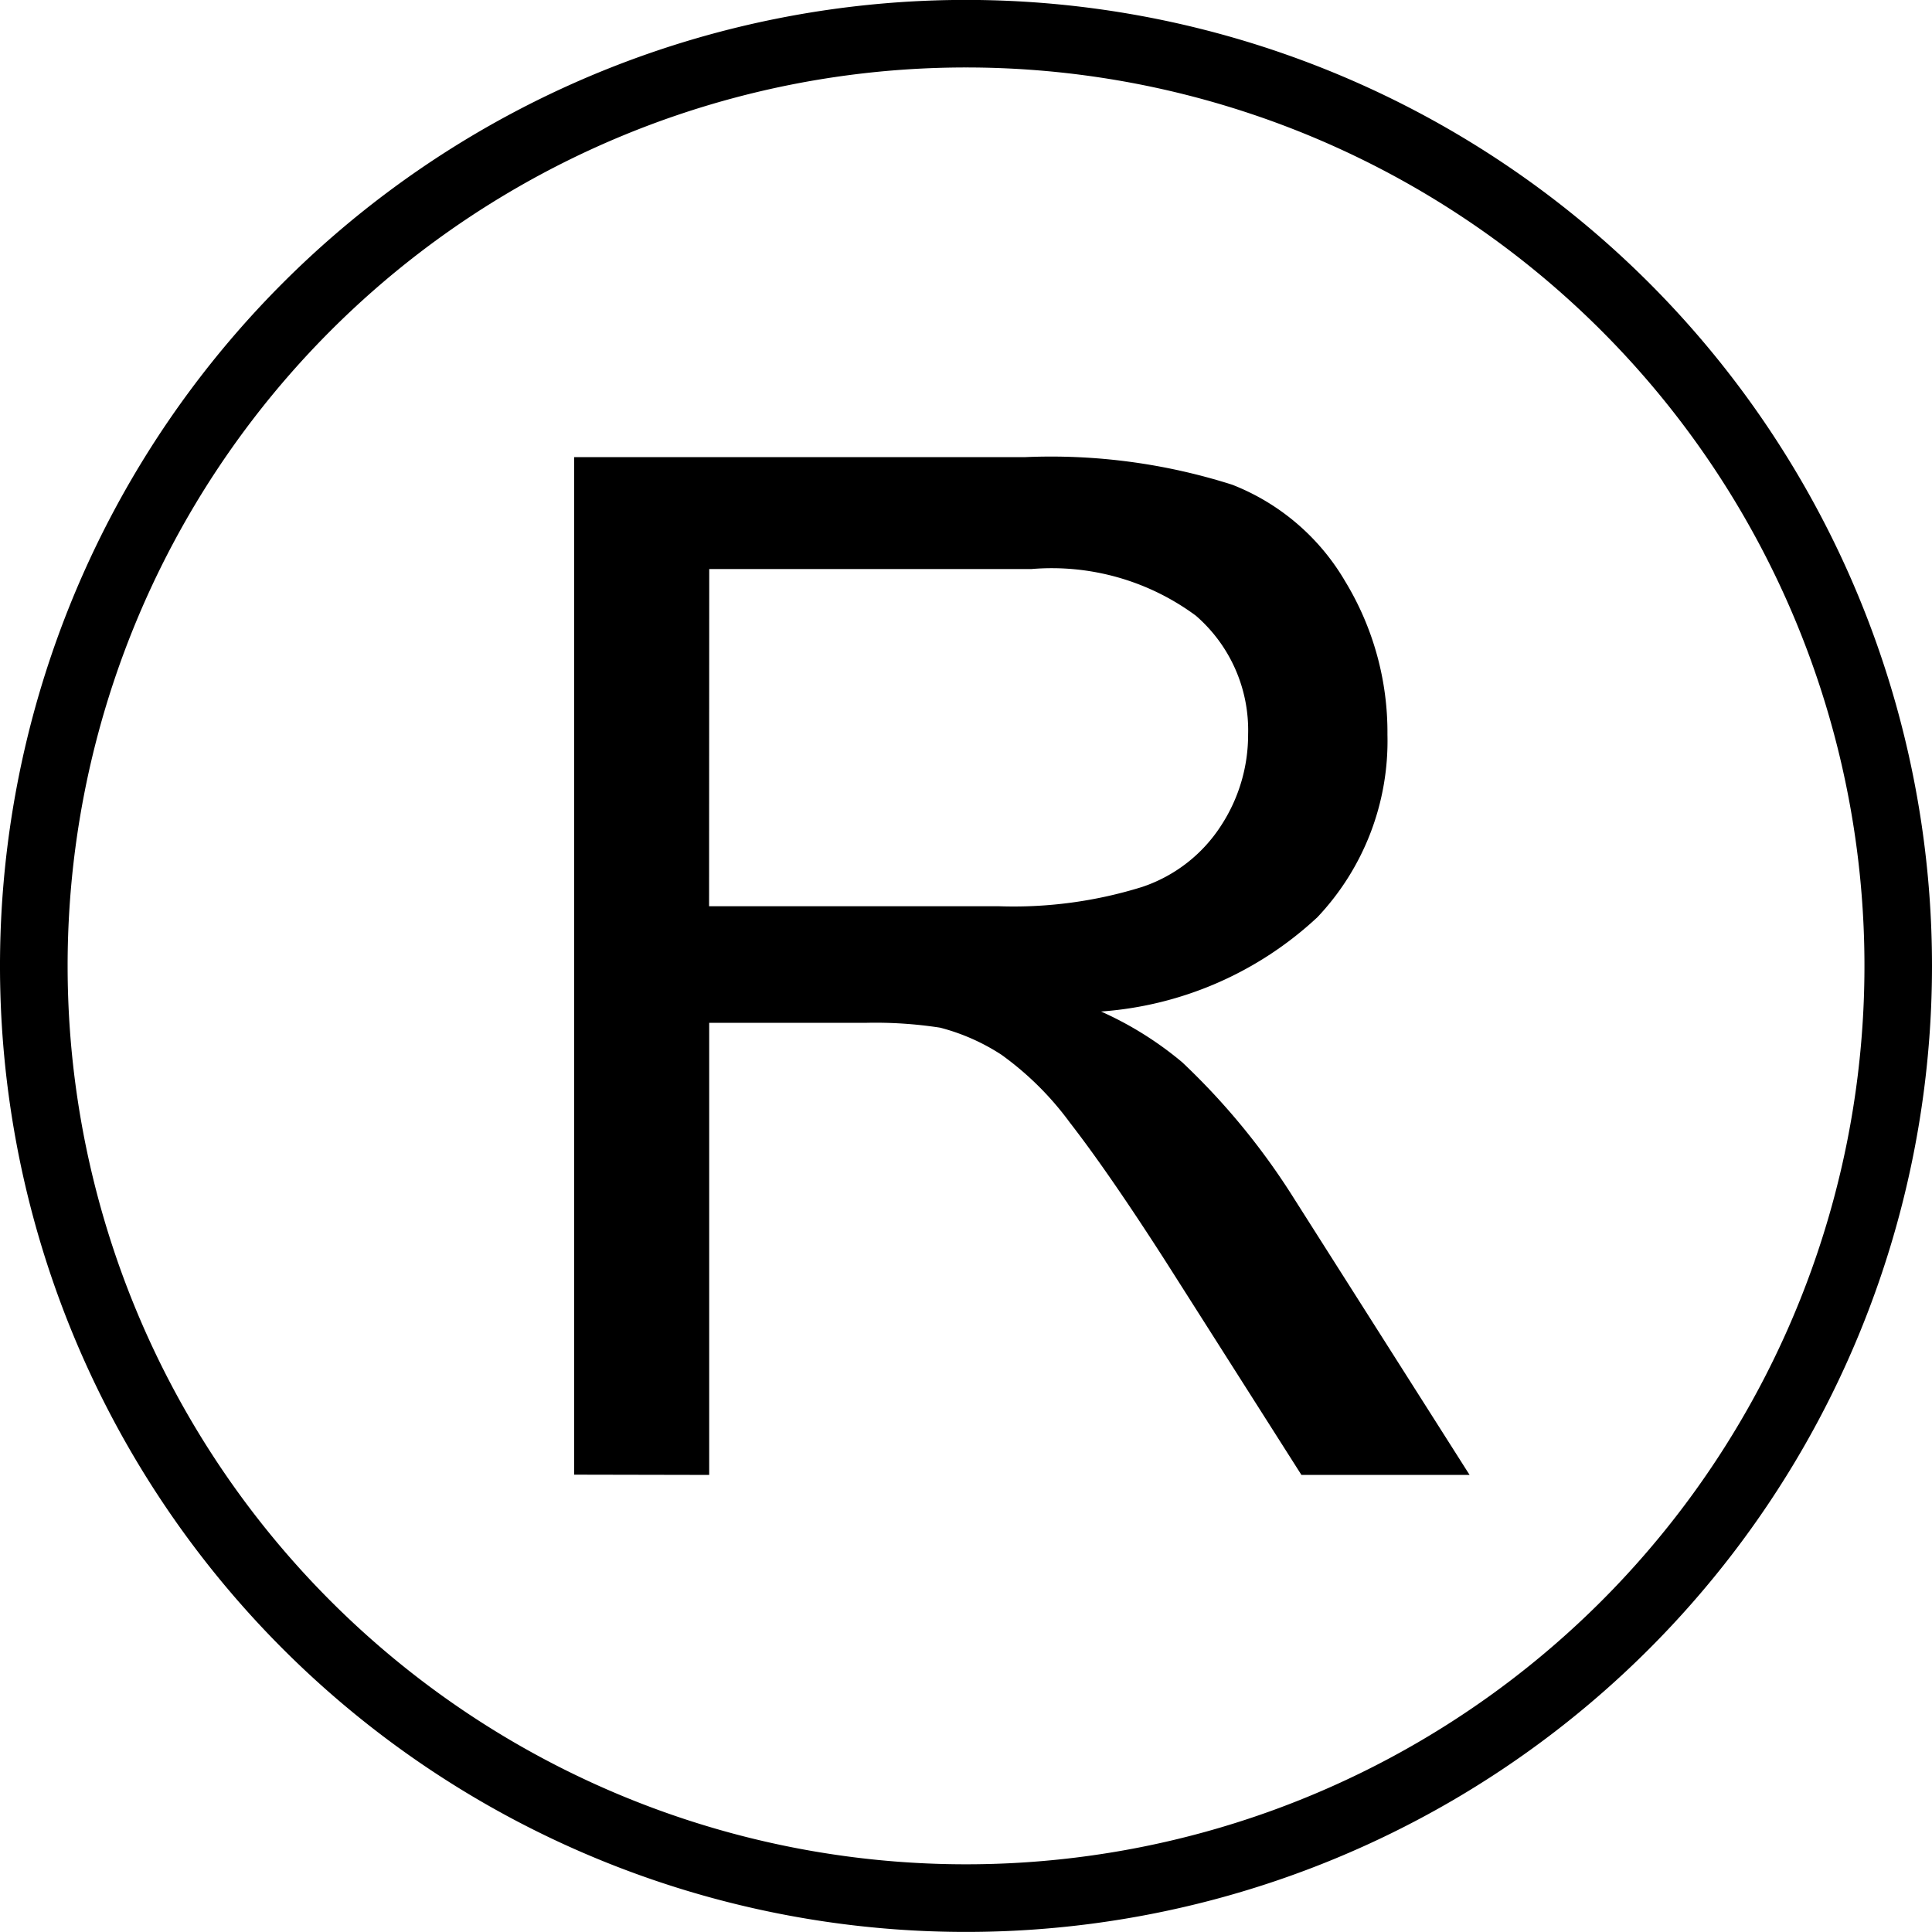
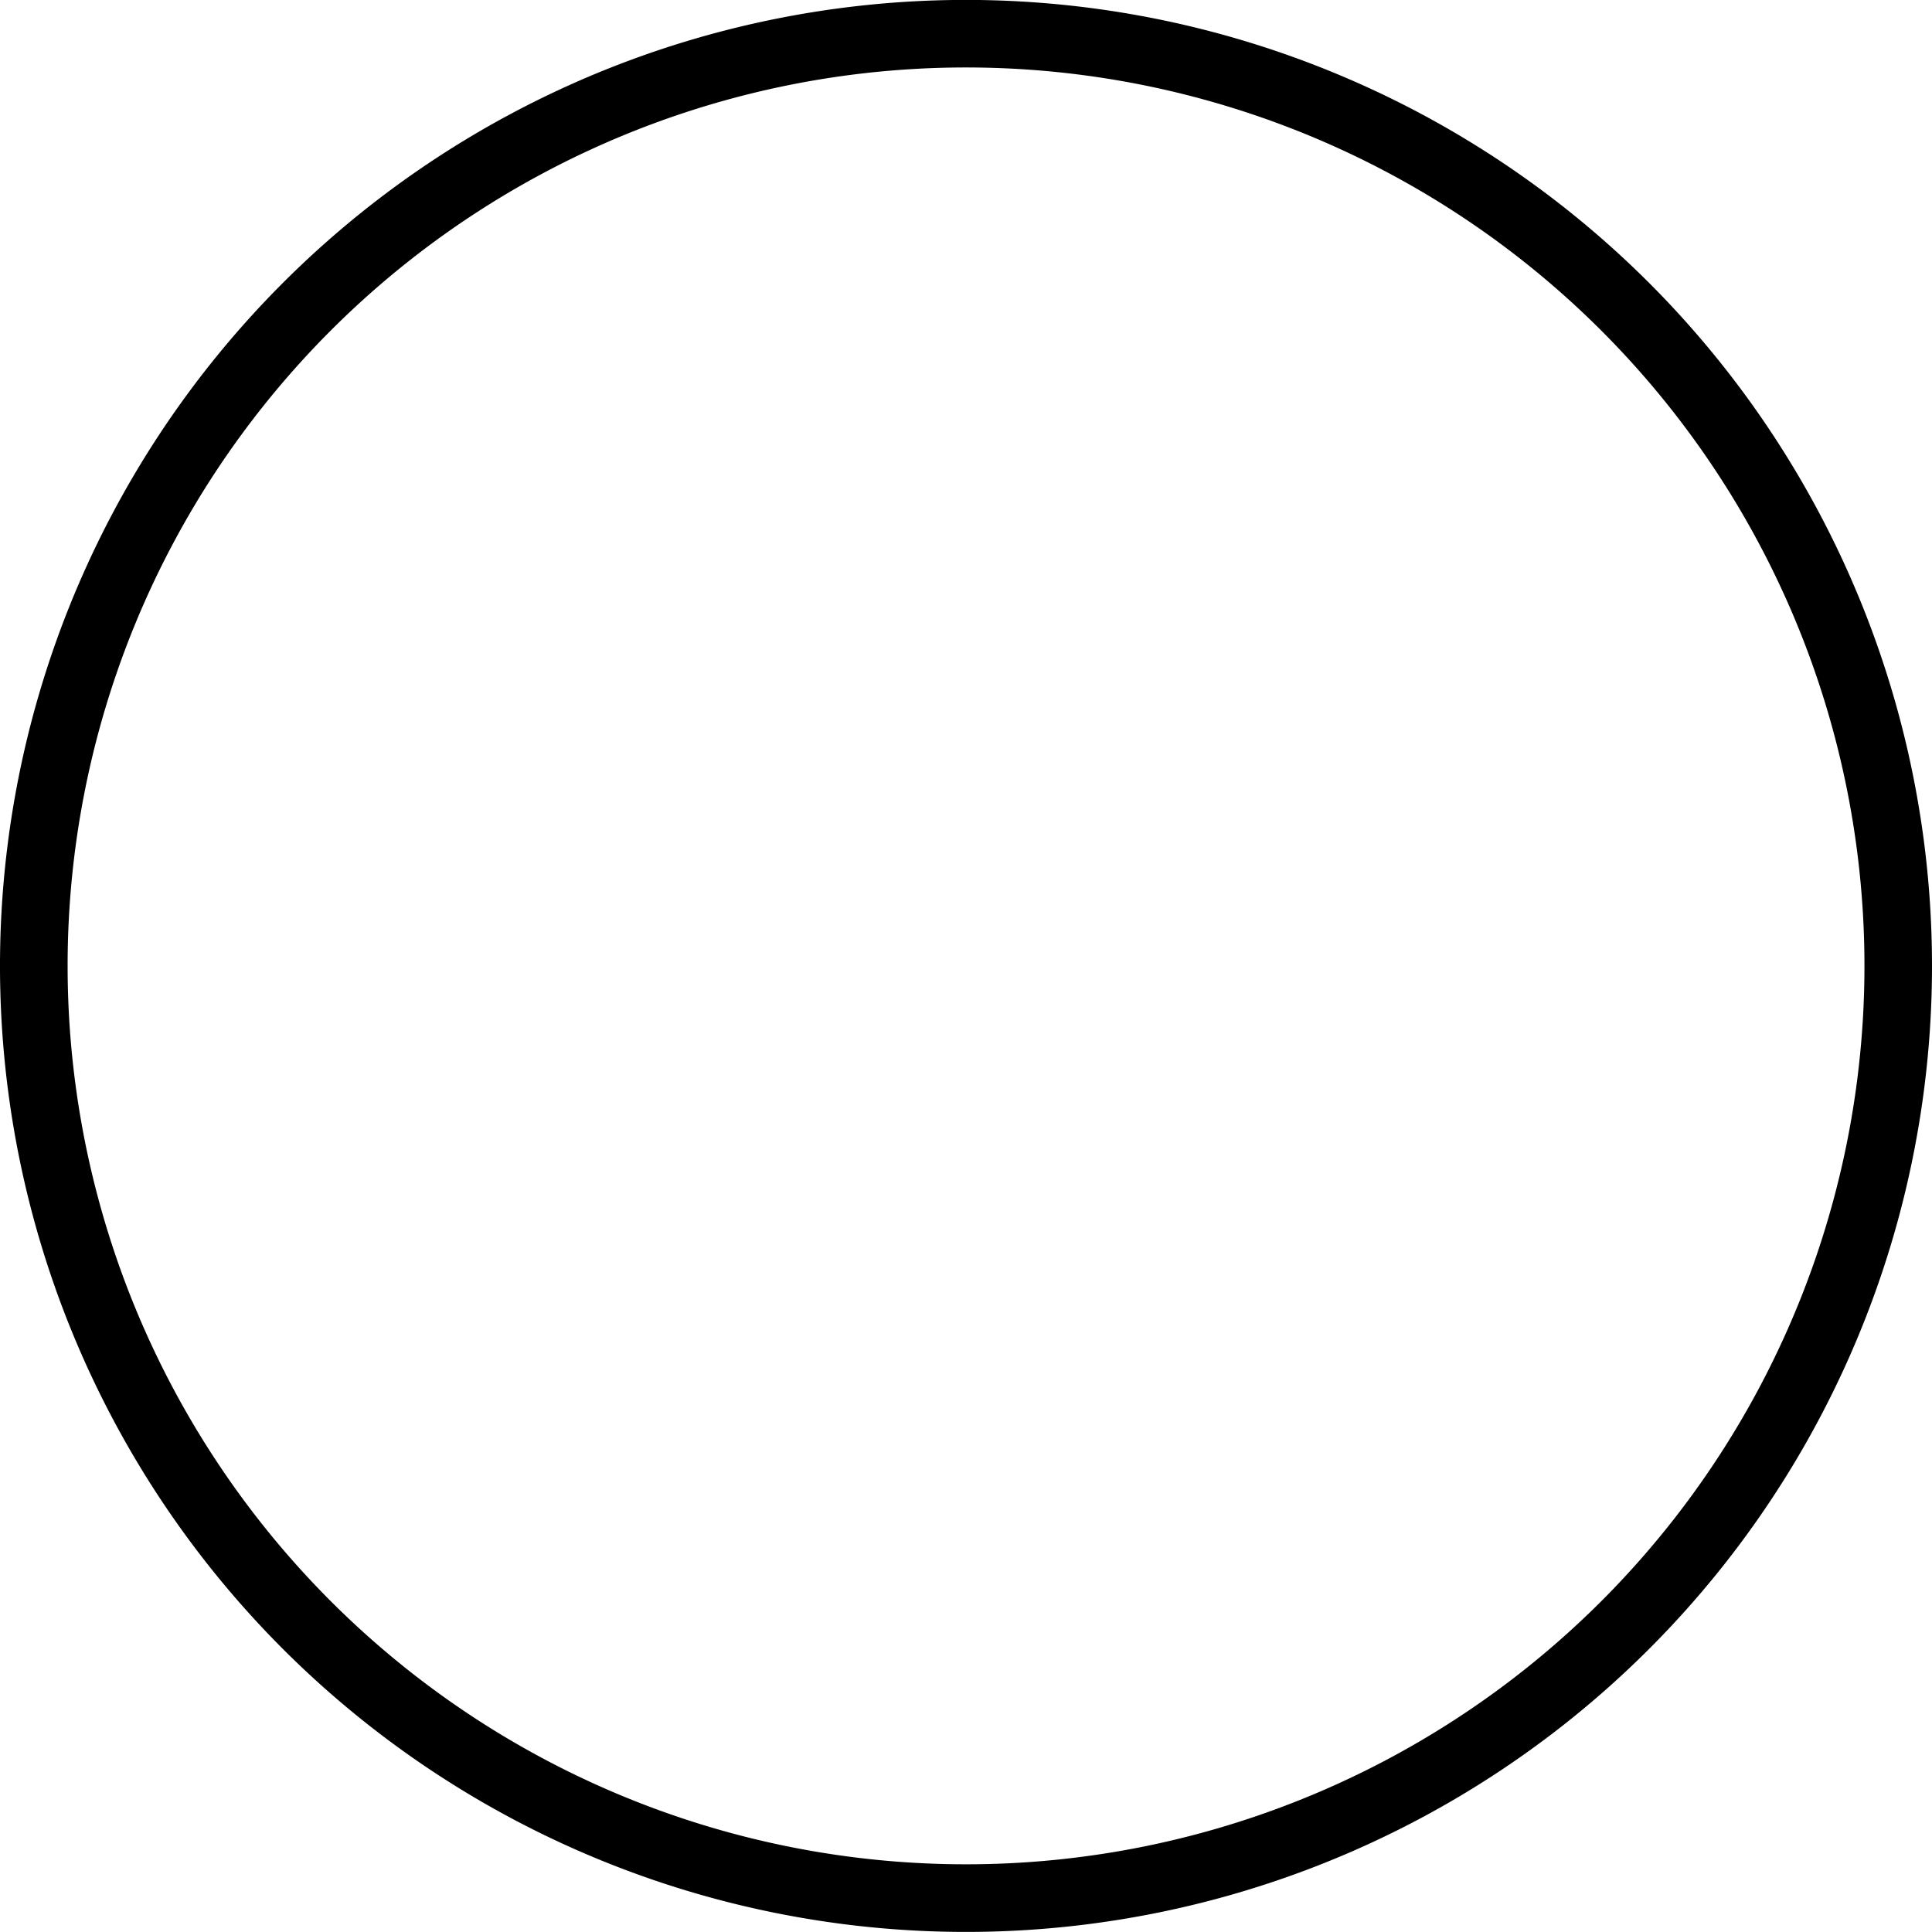
<svg xmlns="http://www.w3.org/2000/svg" id="Camada_x0020_1_0" width="50" height="50" viewBox="0 0 50 50">
  <g id="_2845317040512" transform="translate(0 0)">
-     <path id="Caminho_74" data-name="Caminho 74" d="M15571.086,7343.146a23.251,23.251,0,1,1-23.25,23.252A23.248,23.248,0,0,1,15571.086,7343.146Zm25,23.252a25,25,0,1,0-25,25A25,25,0,0,0,15596.086,7366.4Z" transform="translate(-15546.086 -7341.4)" fill-rule="evenodd" />
-     <path id="Caminho_75" data-name="Caminho 75" d="M16288.8,7959.234V7932.9h11.68a15.457,15.457,0,0,1,5.352.715,5.857,5.857,0,0,1,2.922,2.5,7.52,7.52,0,0,1,1.094,3.969,6.64,6.64,0,0,1-1.812,4.723,9.166,9.166,0,0,1-5.6,2.441,8.94,8.94,0,0,1,2.1,1.313,18.013,18.013,0,0,1,2.883,3.508l4.555,7.172h-4.352l-3.484-5.48c-1.016-1.586-1.852-2.793-2.508-3.637a7.928,7.928,0,0,0-1.773-1.758,5.366,5.366,0,0,0-1.586-.7,10.951,10.951,0,0,0-1.937-.125h-4.039v11.7Zm3.492-14.711h7.484a11.191,11.191,0,0,0,3.727-.5,3.9,3.9,0,0,0,2.039-1.586,4.294,4.294,0,0,0,.7-2.359,3.921,3.921,0,0,0-1.352-3.074,6.27,6.27,0,0,0-4.258-1.207h-8.336Z" transform="translate(-16273.941 -7921.07)" />
+     <path id="Caminho_74" data-name="Caminho 74" d="M15571.086,7343.146a23.251,23.251,0,1,1-23.25,23.252A23.248,23.248,0,0,1,15571.086,7343.146m25,23.252a25,25,0,1,0-25,25A25,25,0,0,0,15596.086,7366.4Z" transform="translate(-15546.086 -7341.4)" fill-rule="evenodd" />
  </g>
</svg>